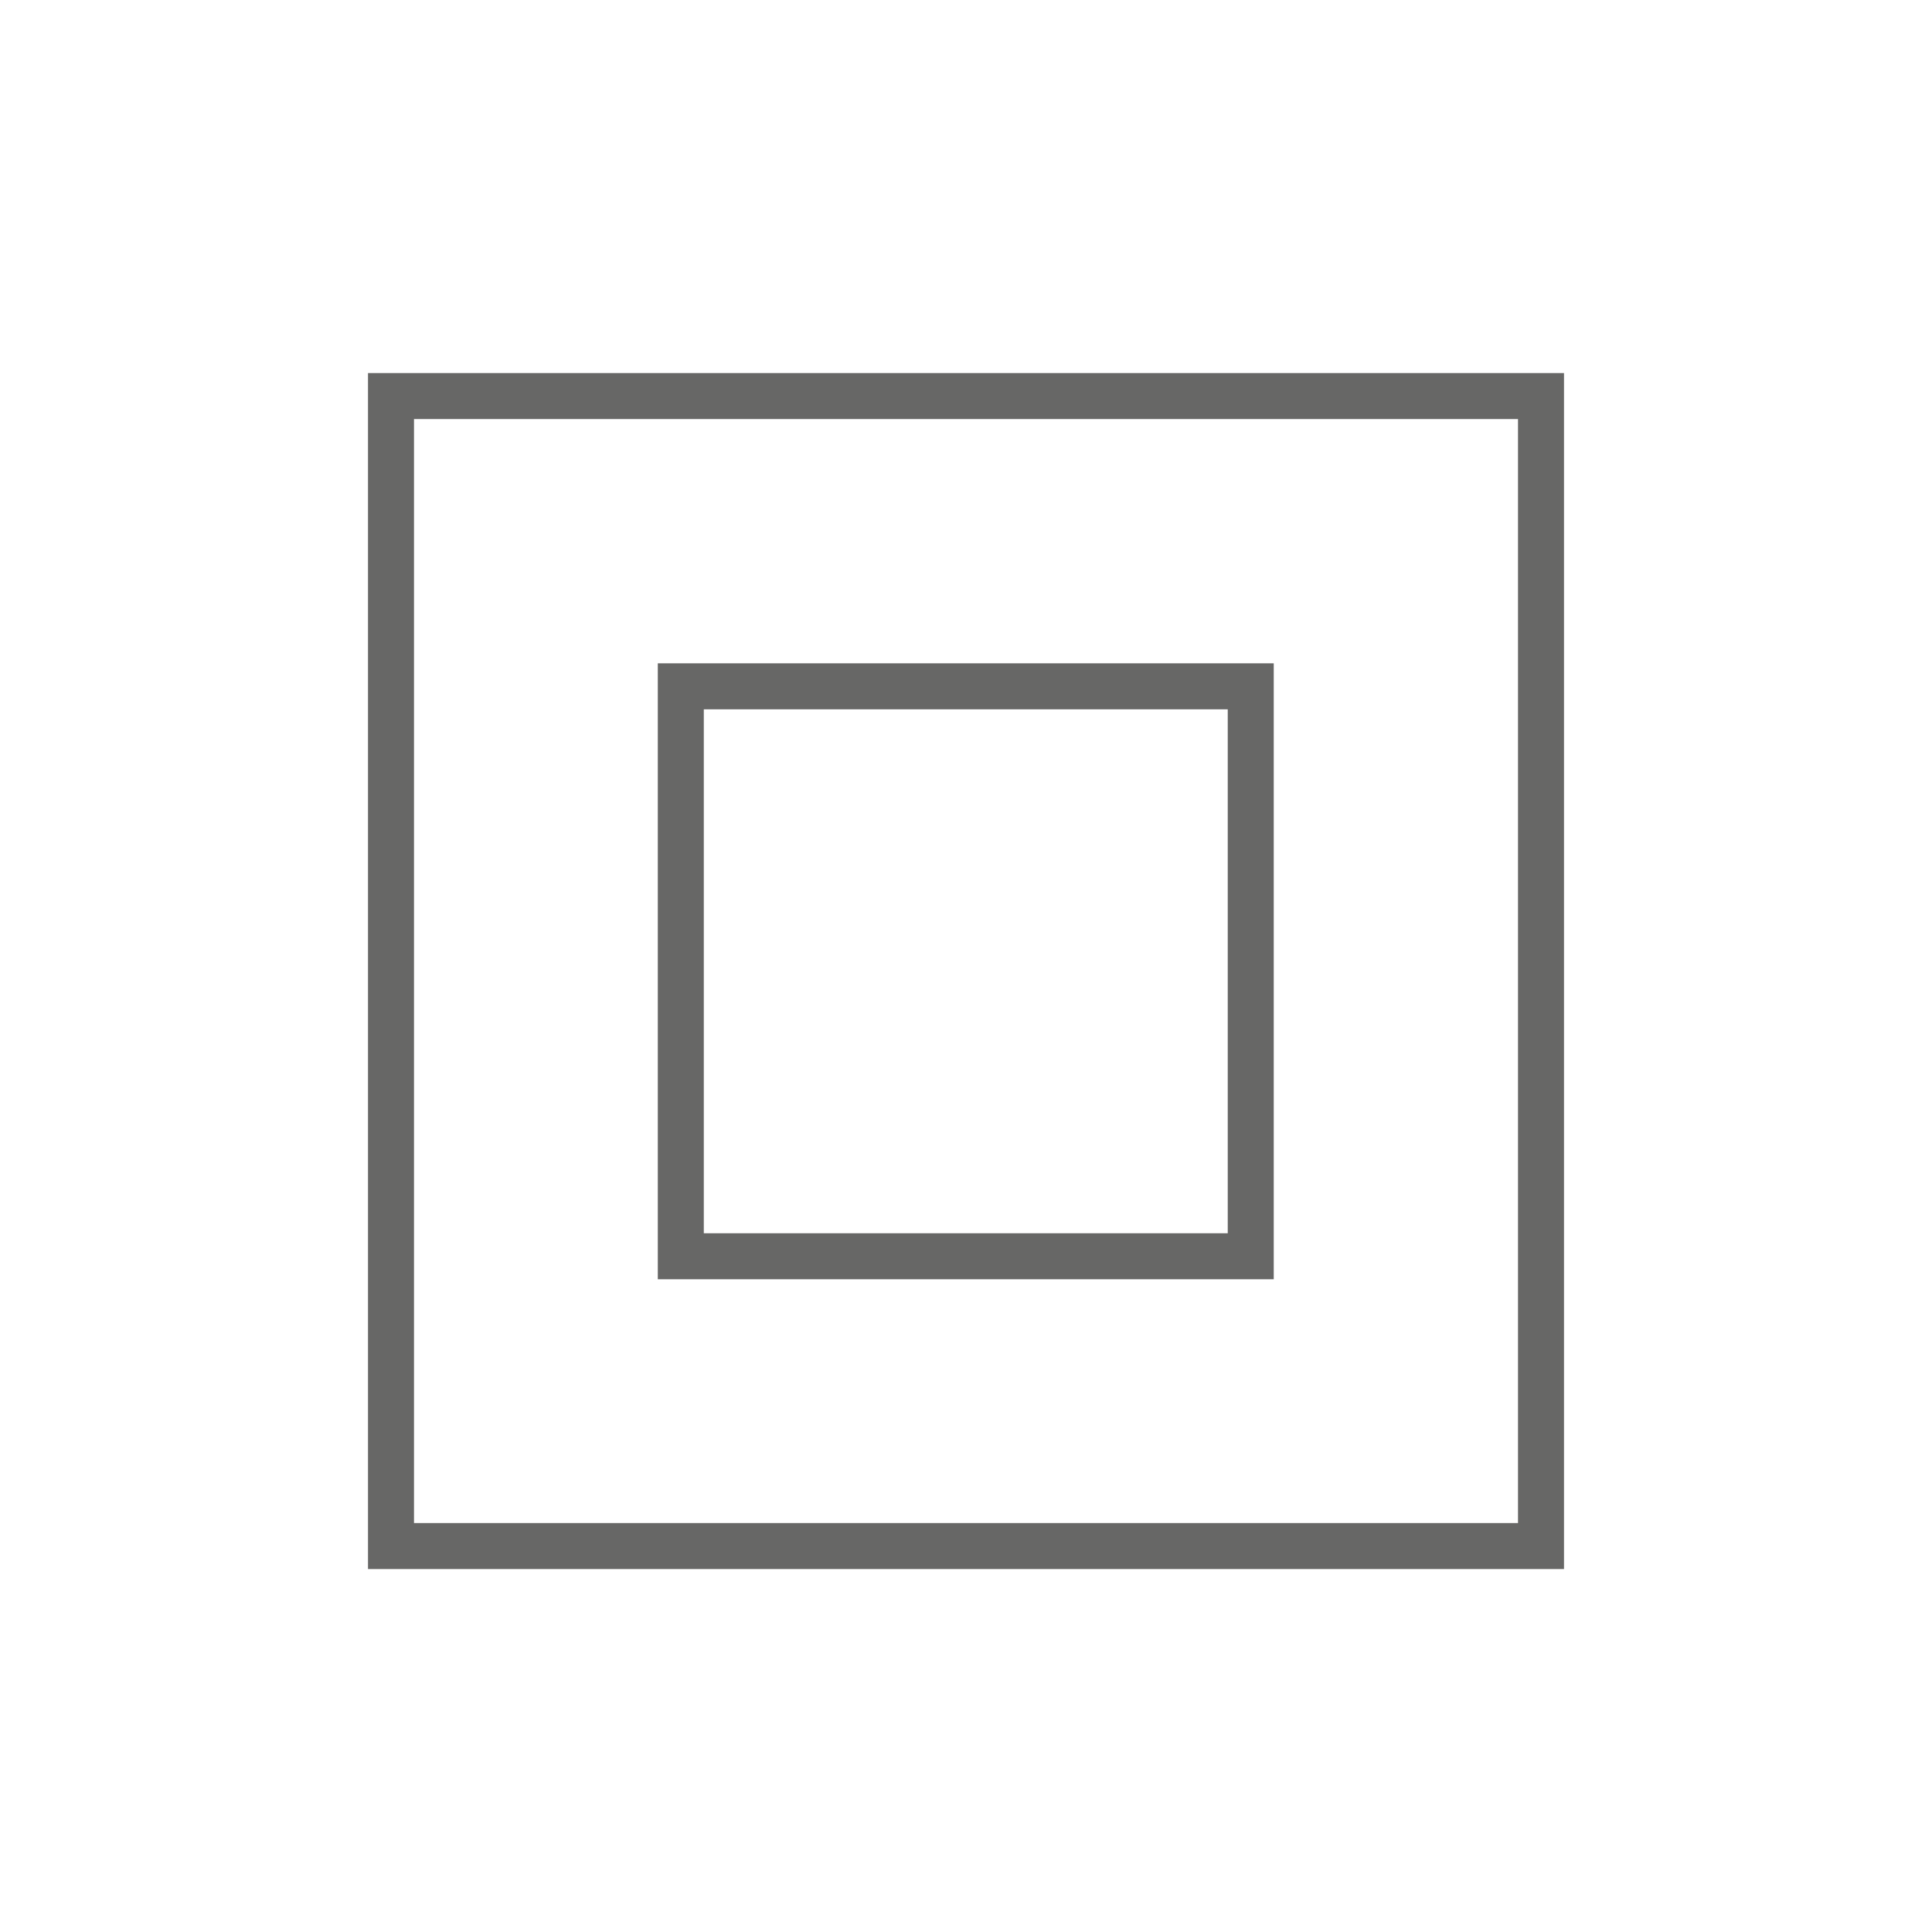
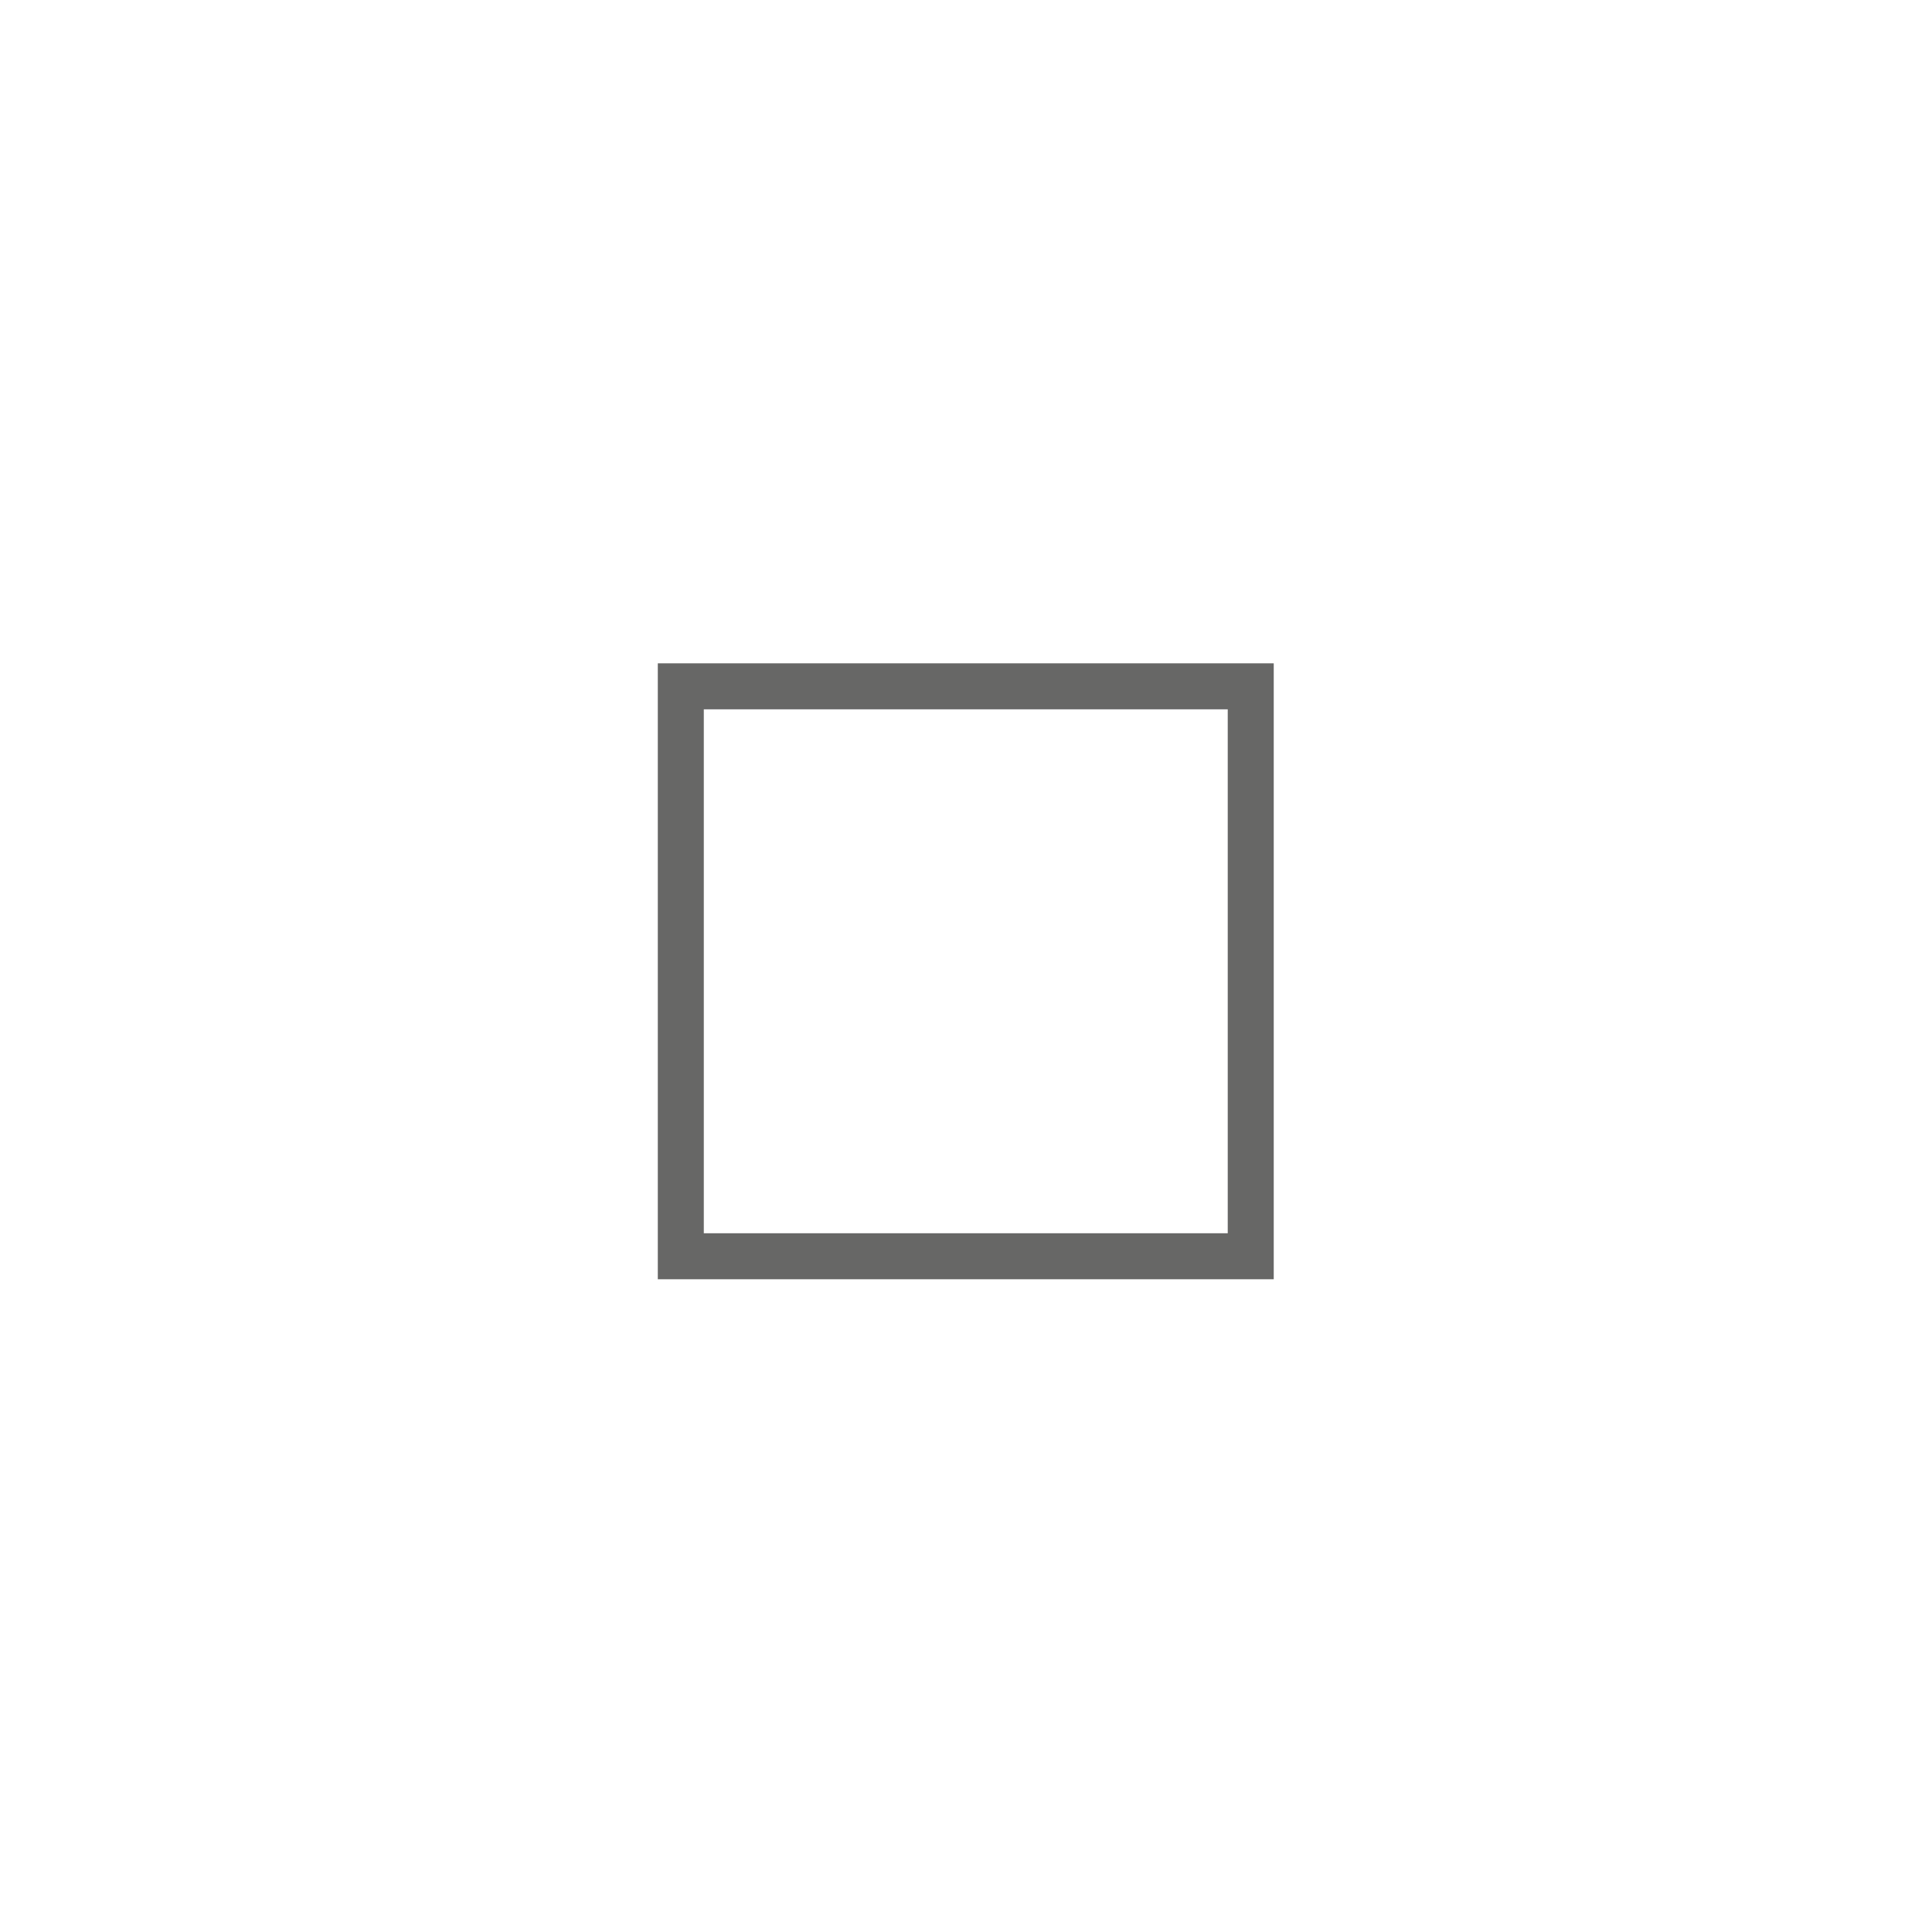
<svg xmlns="http://www.w3.org/2000/svg" id="Warstwa_1" data-name="Warstwa 1" viewBox="0 0 42 42">
  <defs>
    <style>.cls-1{fill:none;stroke:#676766;stroke-miterlimit:10;}</style>
  </defs>
-   <rect class="cls-1" x="8.5" y="8.61" width="25" height="25" />
  <rect class="cls-1" x="14.8" y="14.92" width="12.39" height="12.39" />
</svg>